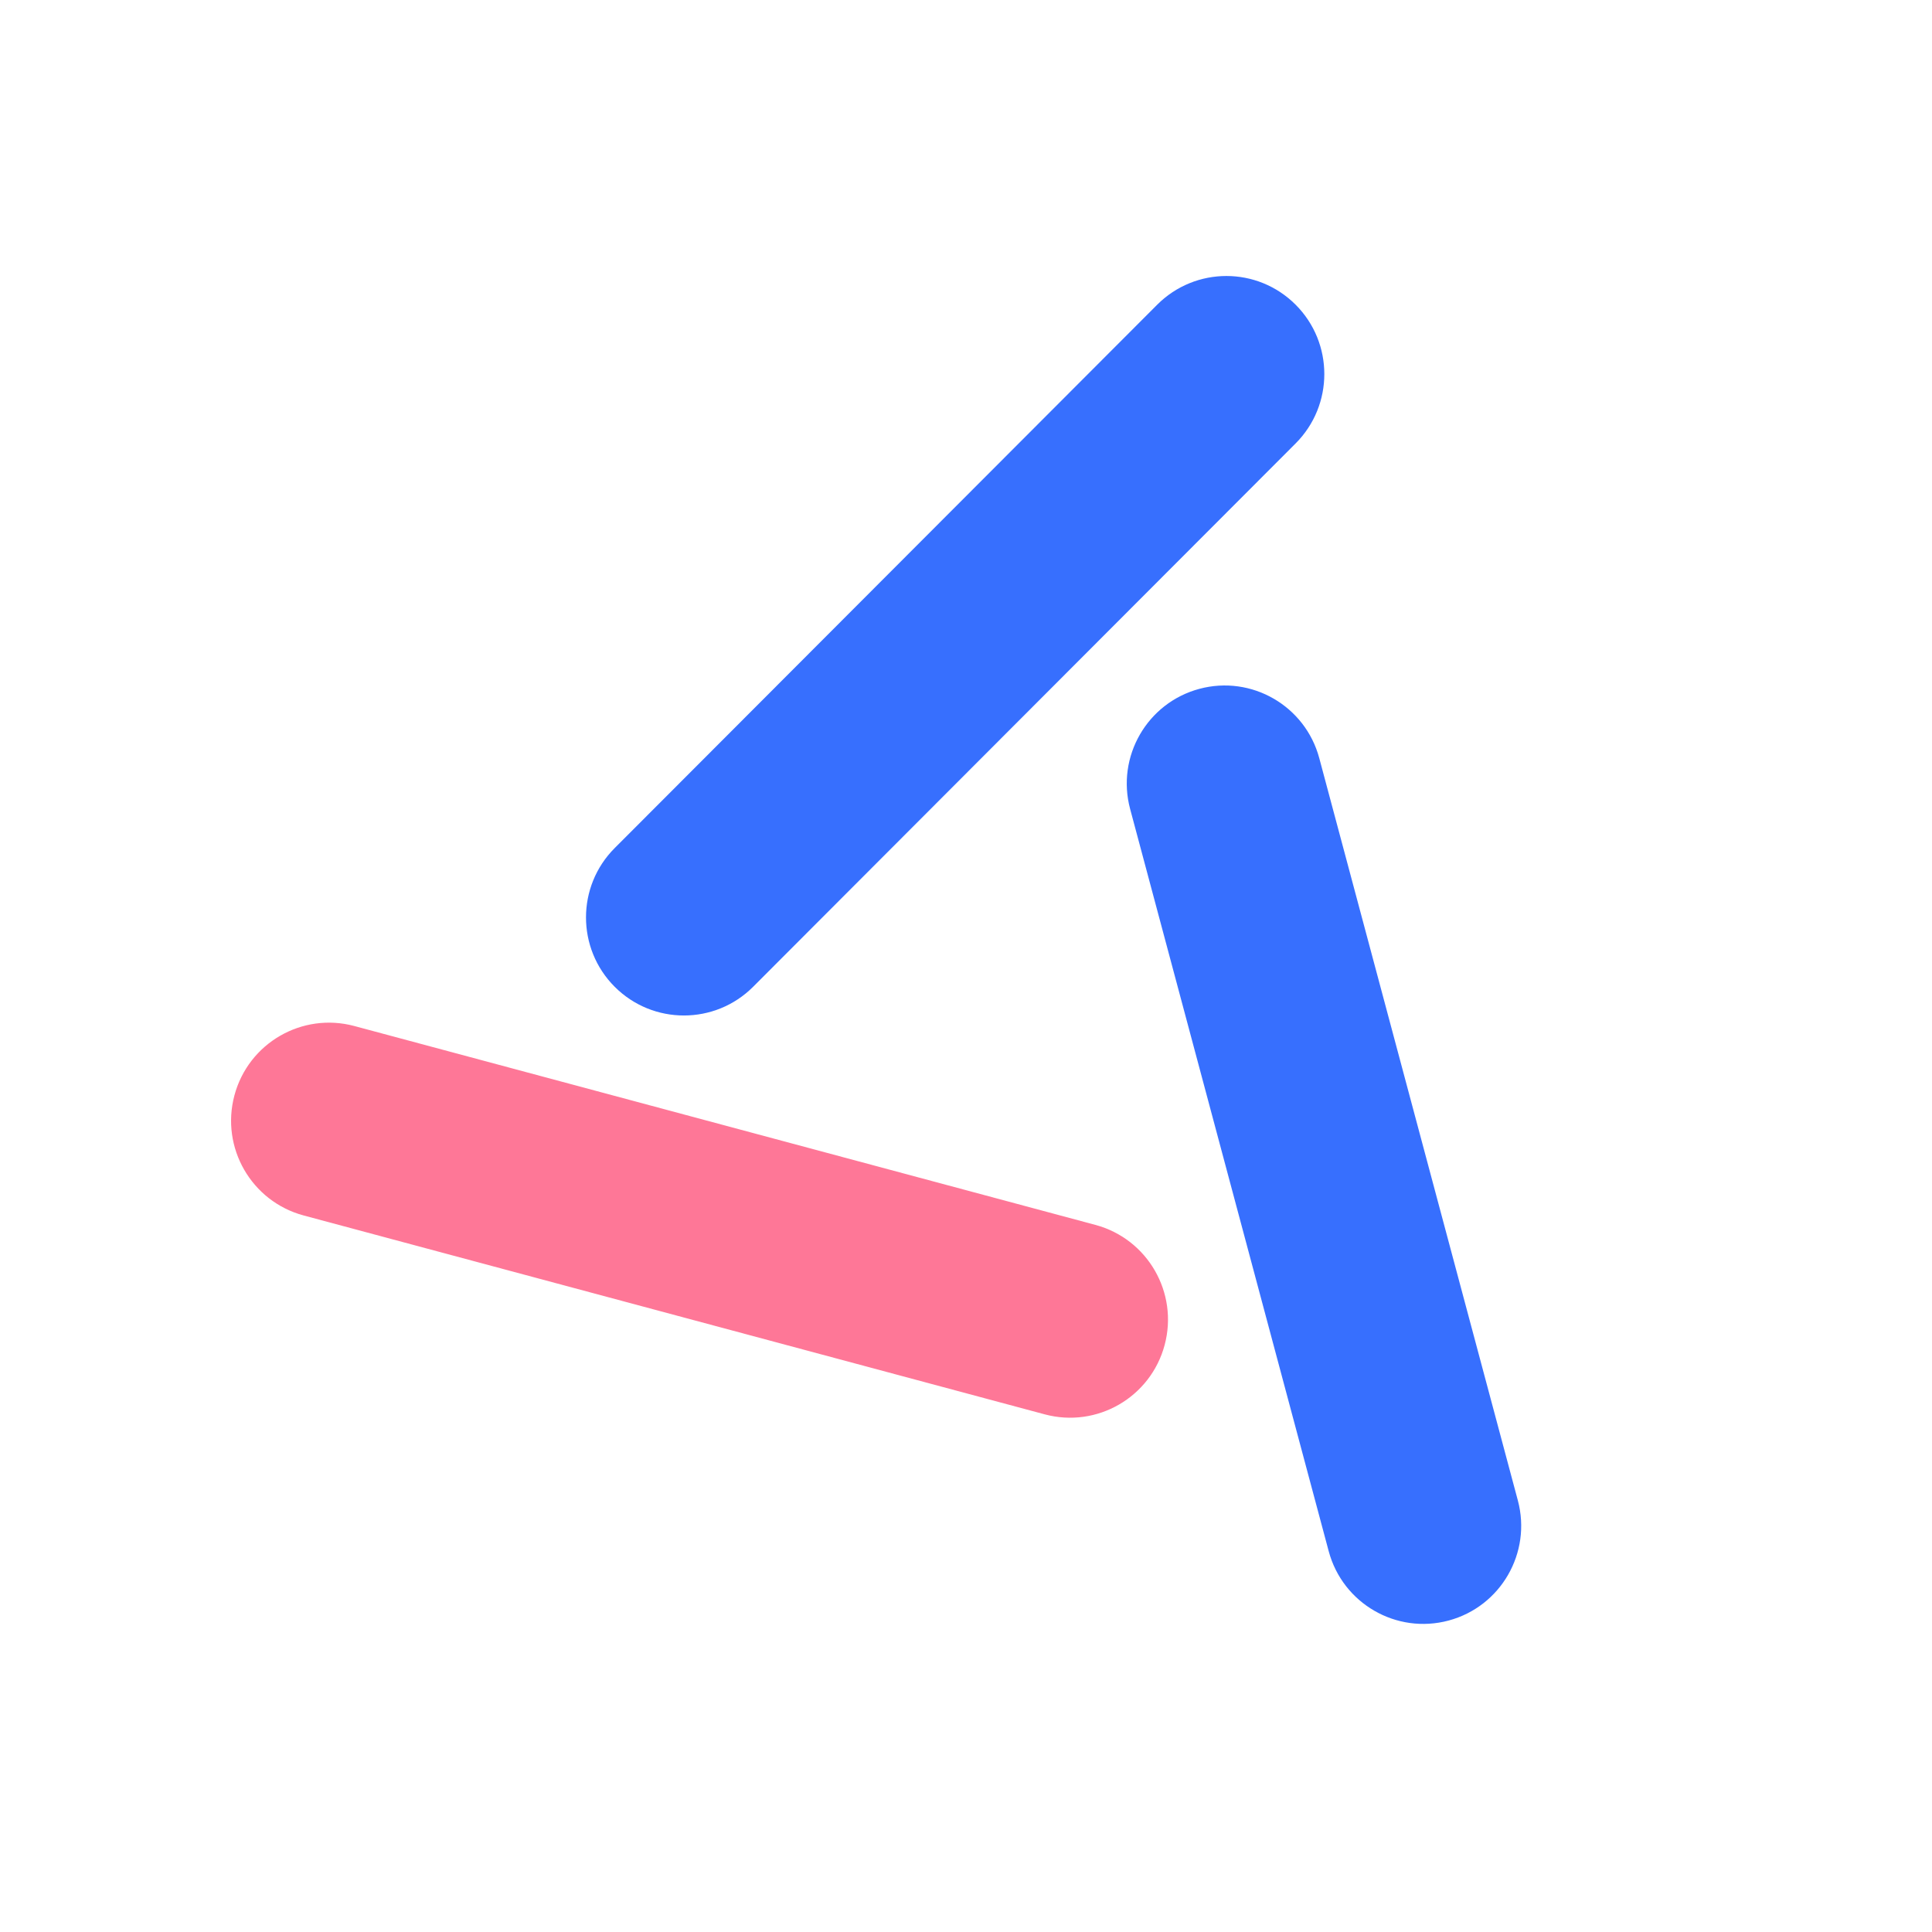
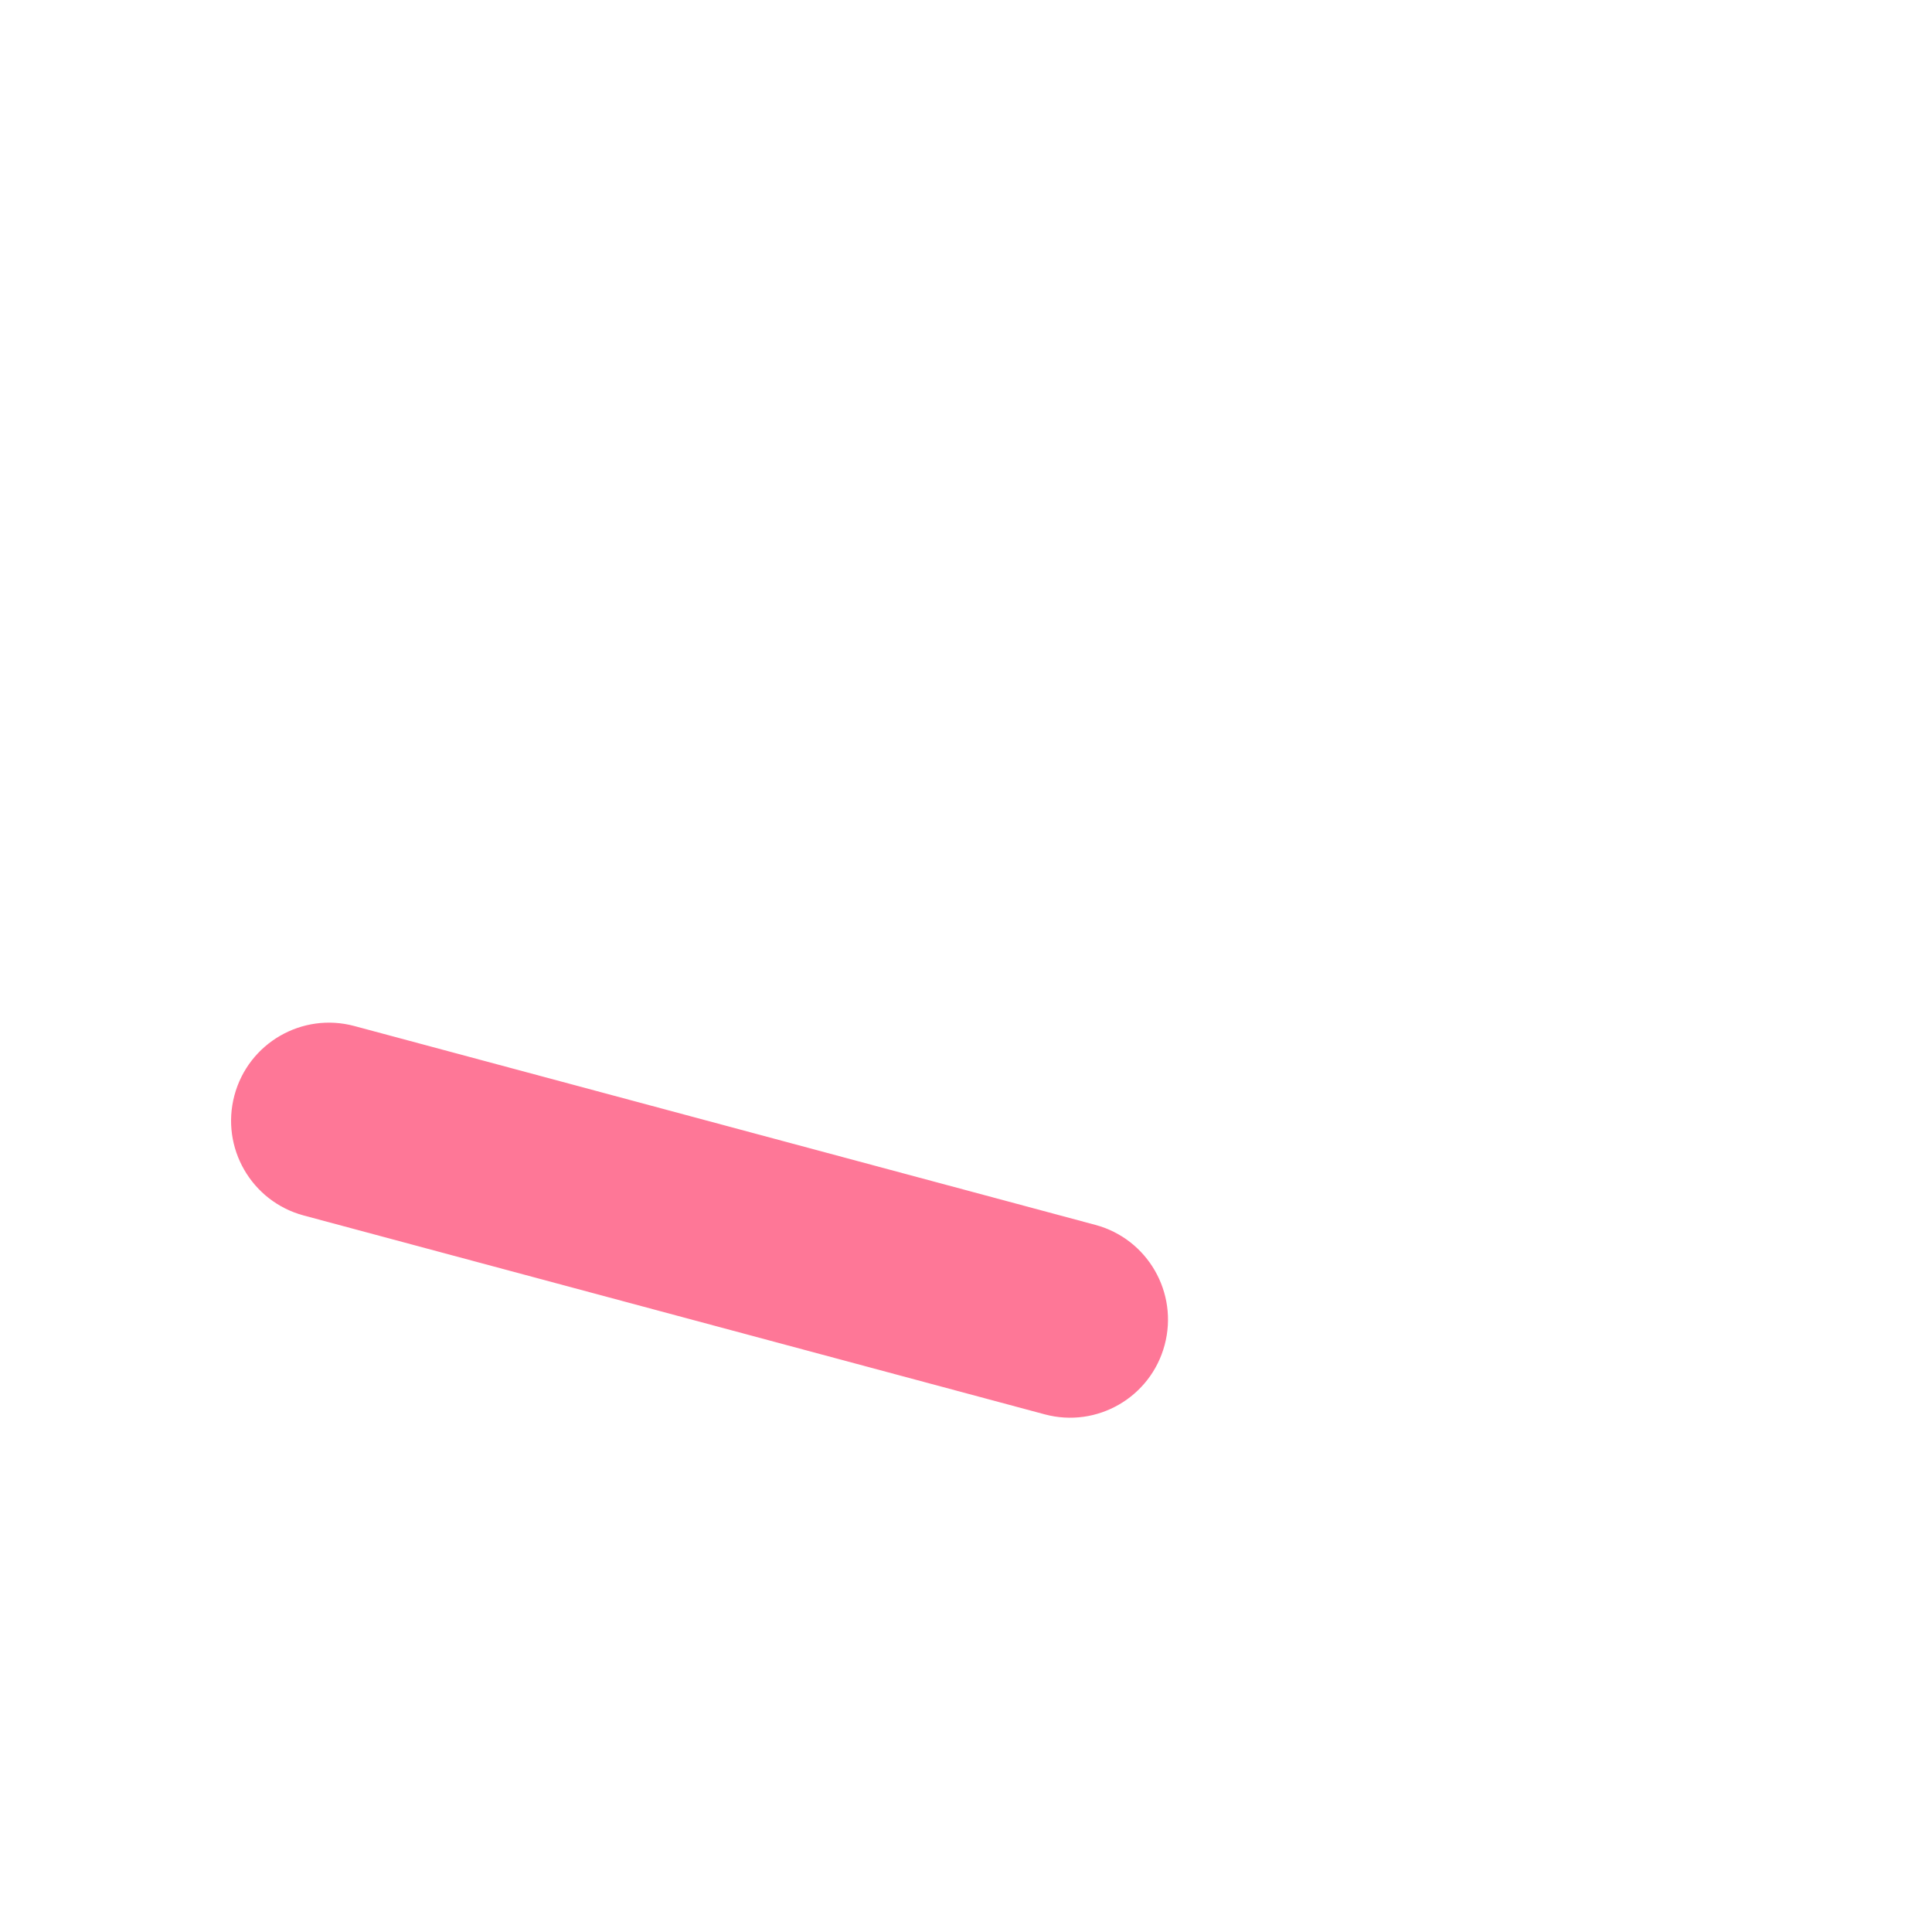
<svg xmlns="http://www.w3.org/2000/svg" version="1.1" width="301" height="301">
  <svg width="301" height="301" viewBox="0 0 301 301" fill="none">
-     <path d="M201.857 69.082C207.814 63.116 207.814 53.441 201.857 47.475C195.9 41.508 186.242 41.508 180.284 47.475L95.765 132.128C89.808 138.095 89.808 147.769 95.765 153.736C101.722 159.702 111.38 159.702 117.338 153.736L201.857 69.082Z" fill="#376FFE" />
-     <path d="M225.69 252.476C217.552 254.659 209.187 249.822 207.007 241.671L176.07 126.033C173.89 117.882 178.719 109.504 186.857 107.32C194.995 105.136 203.359 109.973 205.54 118.124L236.476 233.763C238.657 241.913 233.827 250.292 225.69 252.476Z" fill="#376FFE" />
    <path d="M36.524 170.654C38.704 162.504 47.069 157.667 55.206 159.851L170.662 190.836C178.8 193.02 183.629 201.398 181.448 209.548C179.268 217.699 170.904 222.536 162.766 220.352L47.31 189.367C39.172 187.182 34.343 178.805 36.524 170.654Z" fill="#FE7797" />
  </svg>
  <style>@media (prefers-color-scheme: light) { :root { filter: none; } }
@media (prefers-color-scheme: dark) { :root { filter: contrast(0.385) brightness(4.5); } }
</style>
</svg>